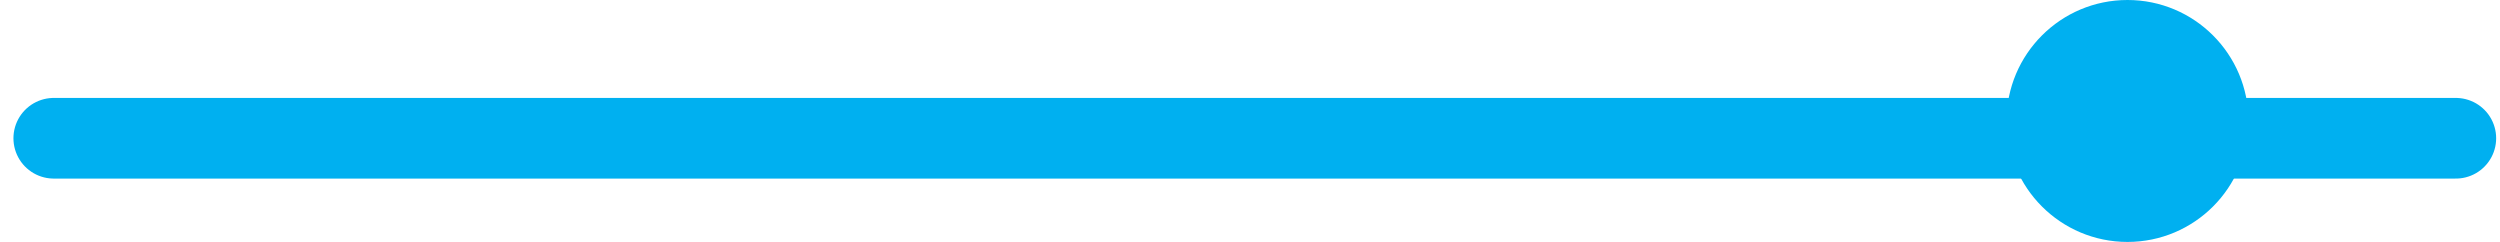
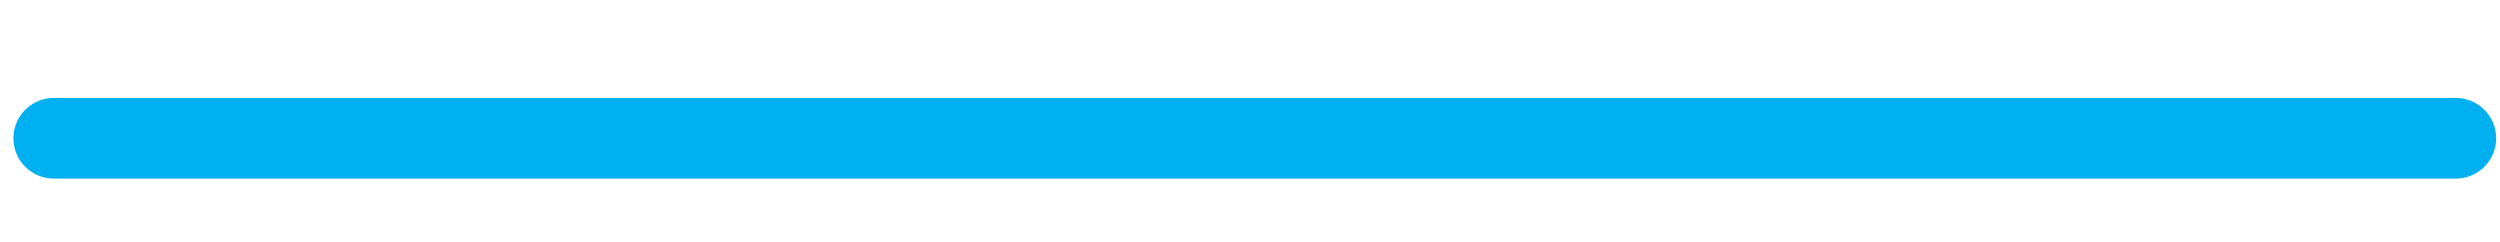
<svg xmlns="http://www.w3.org/2000/svg" width="93" height="9" viewBox="0 0 93 9" fill="none">
  <path d="M2 5.143H91.357" stroke="#00B0F0" stroke-width="3" stroke-linecap="round" />
-   <circle cx="79.143" cy="4.5" r="4.5" fill="#00B0F0" />
</svg>